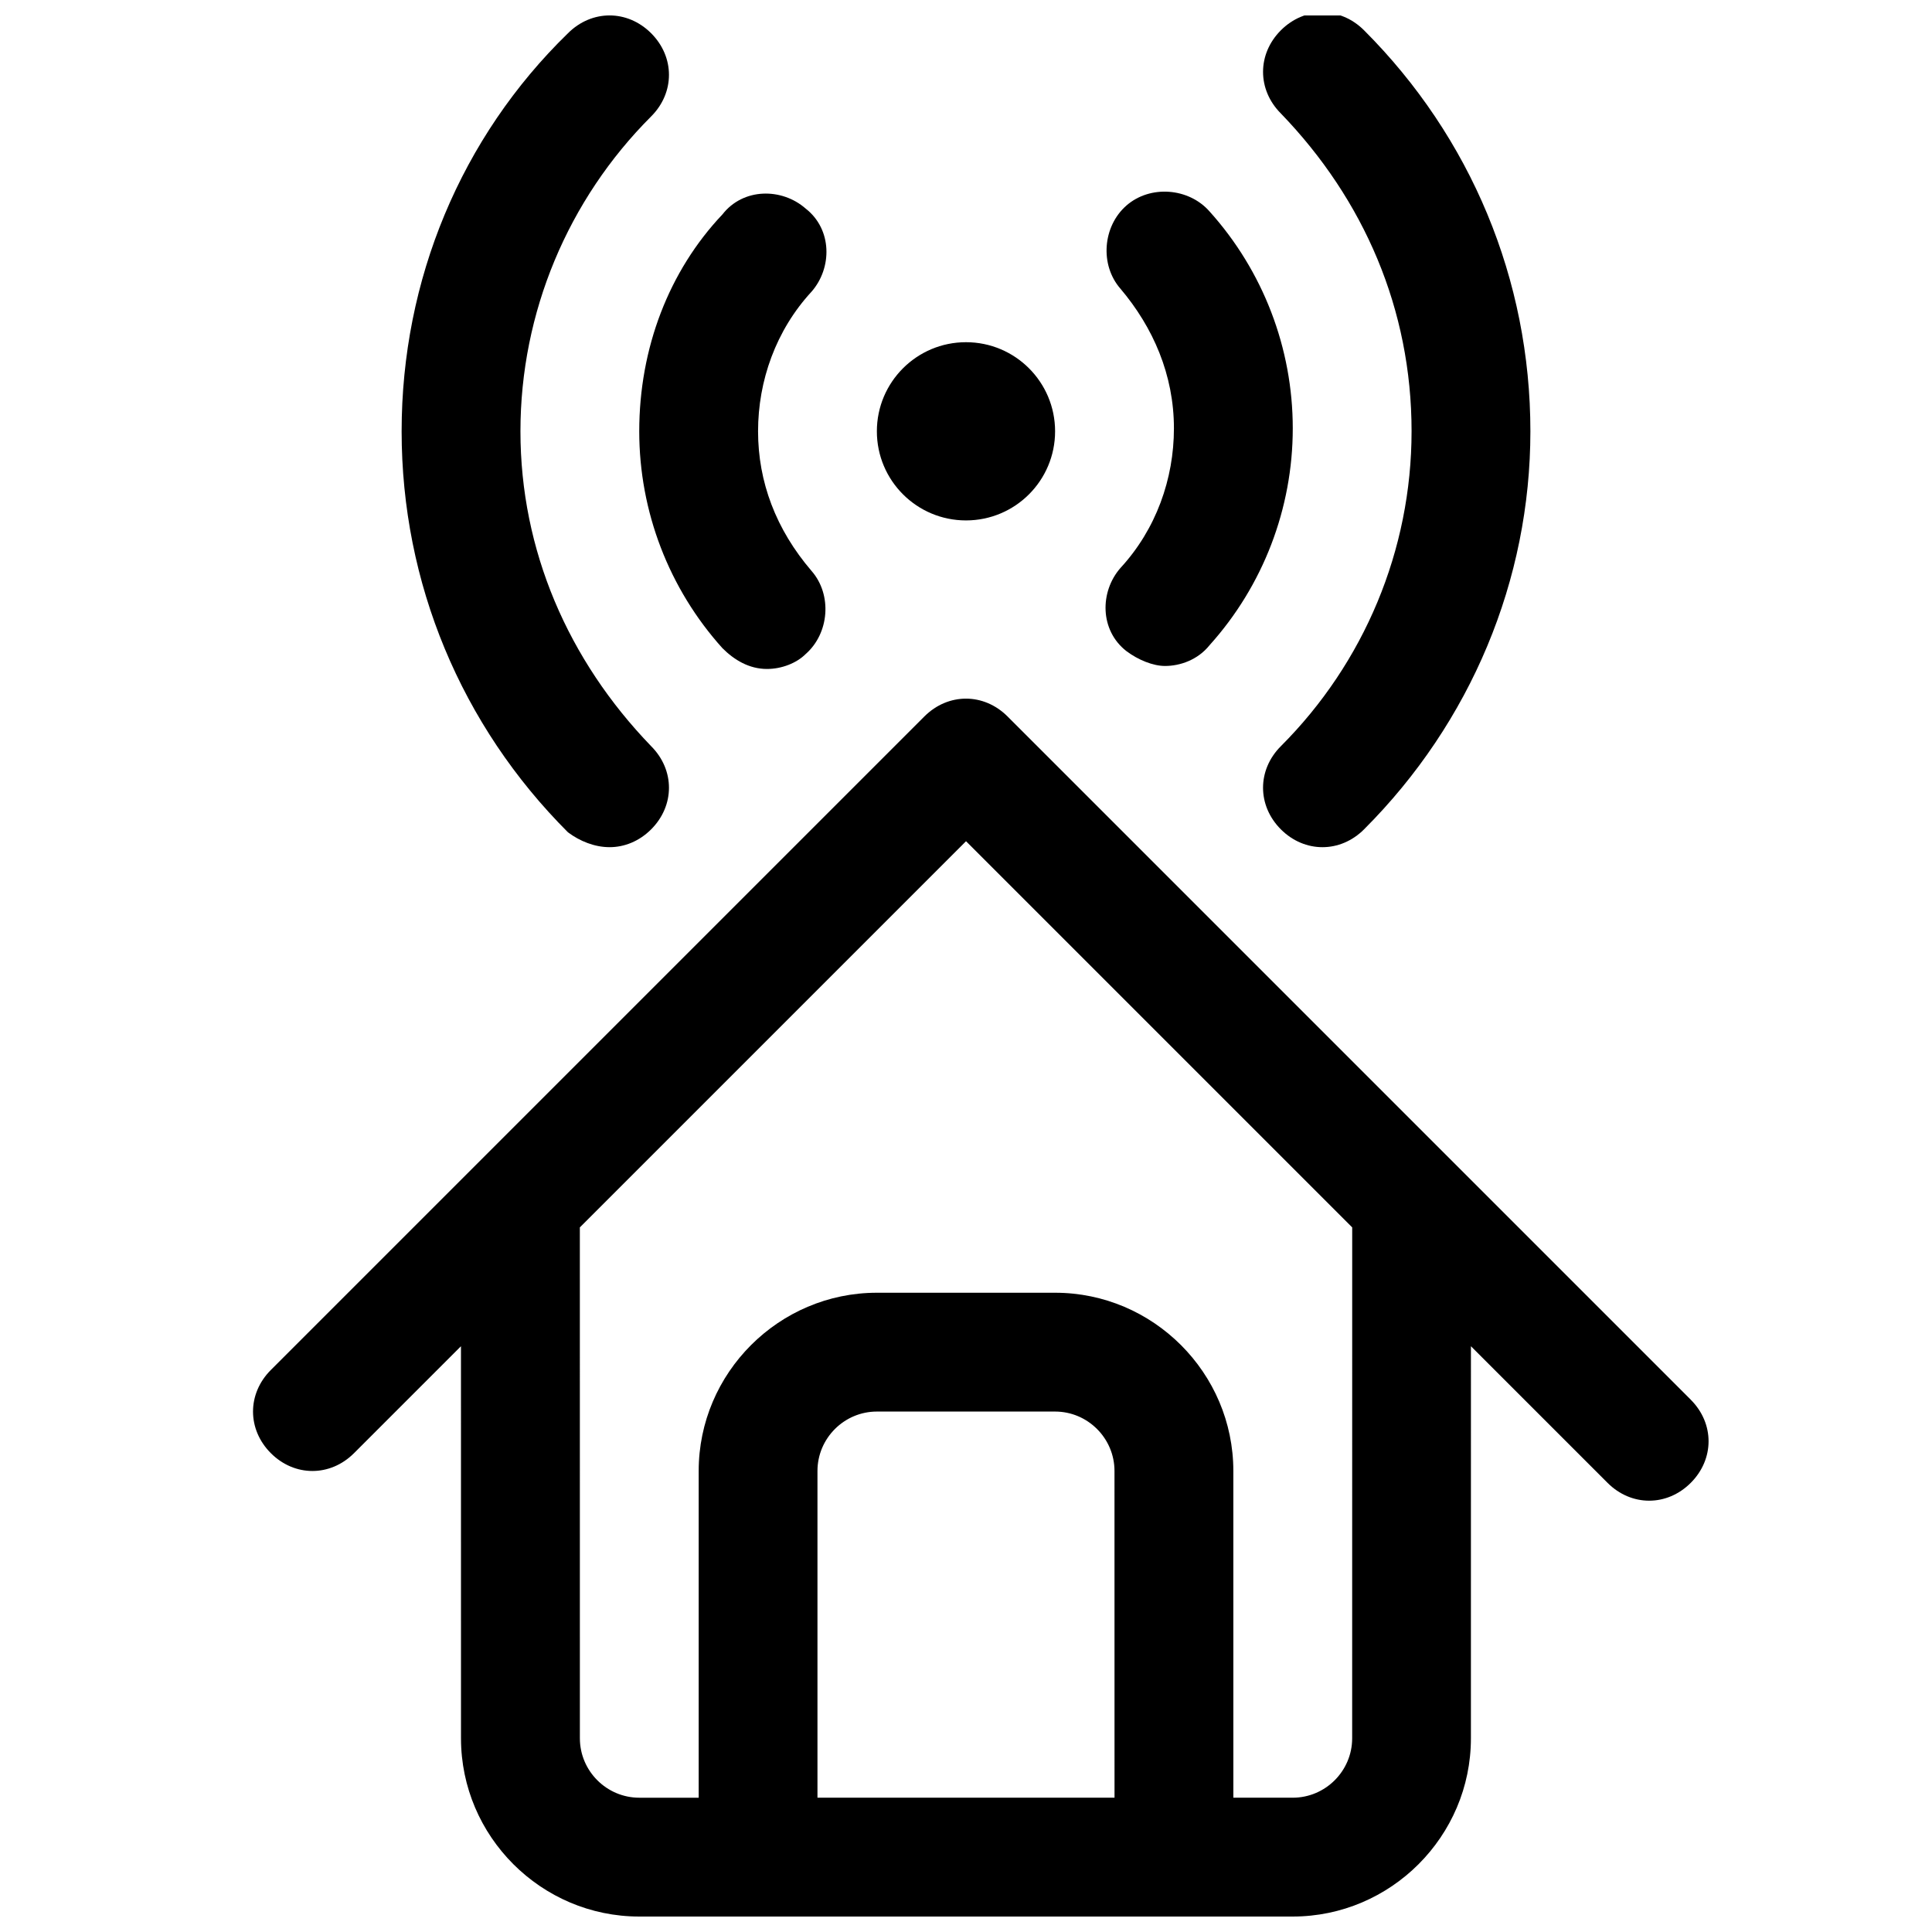
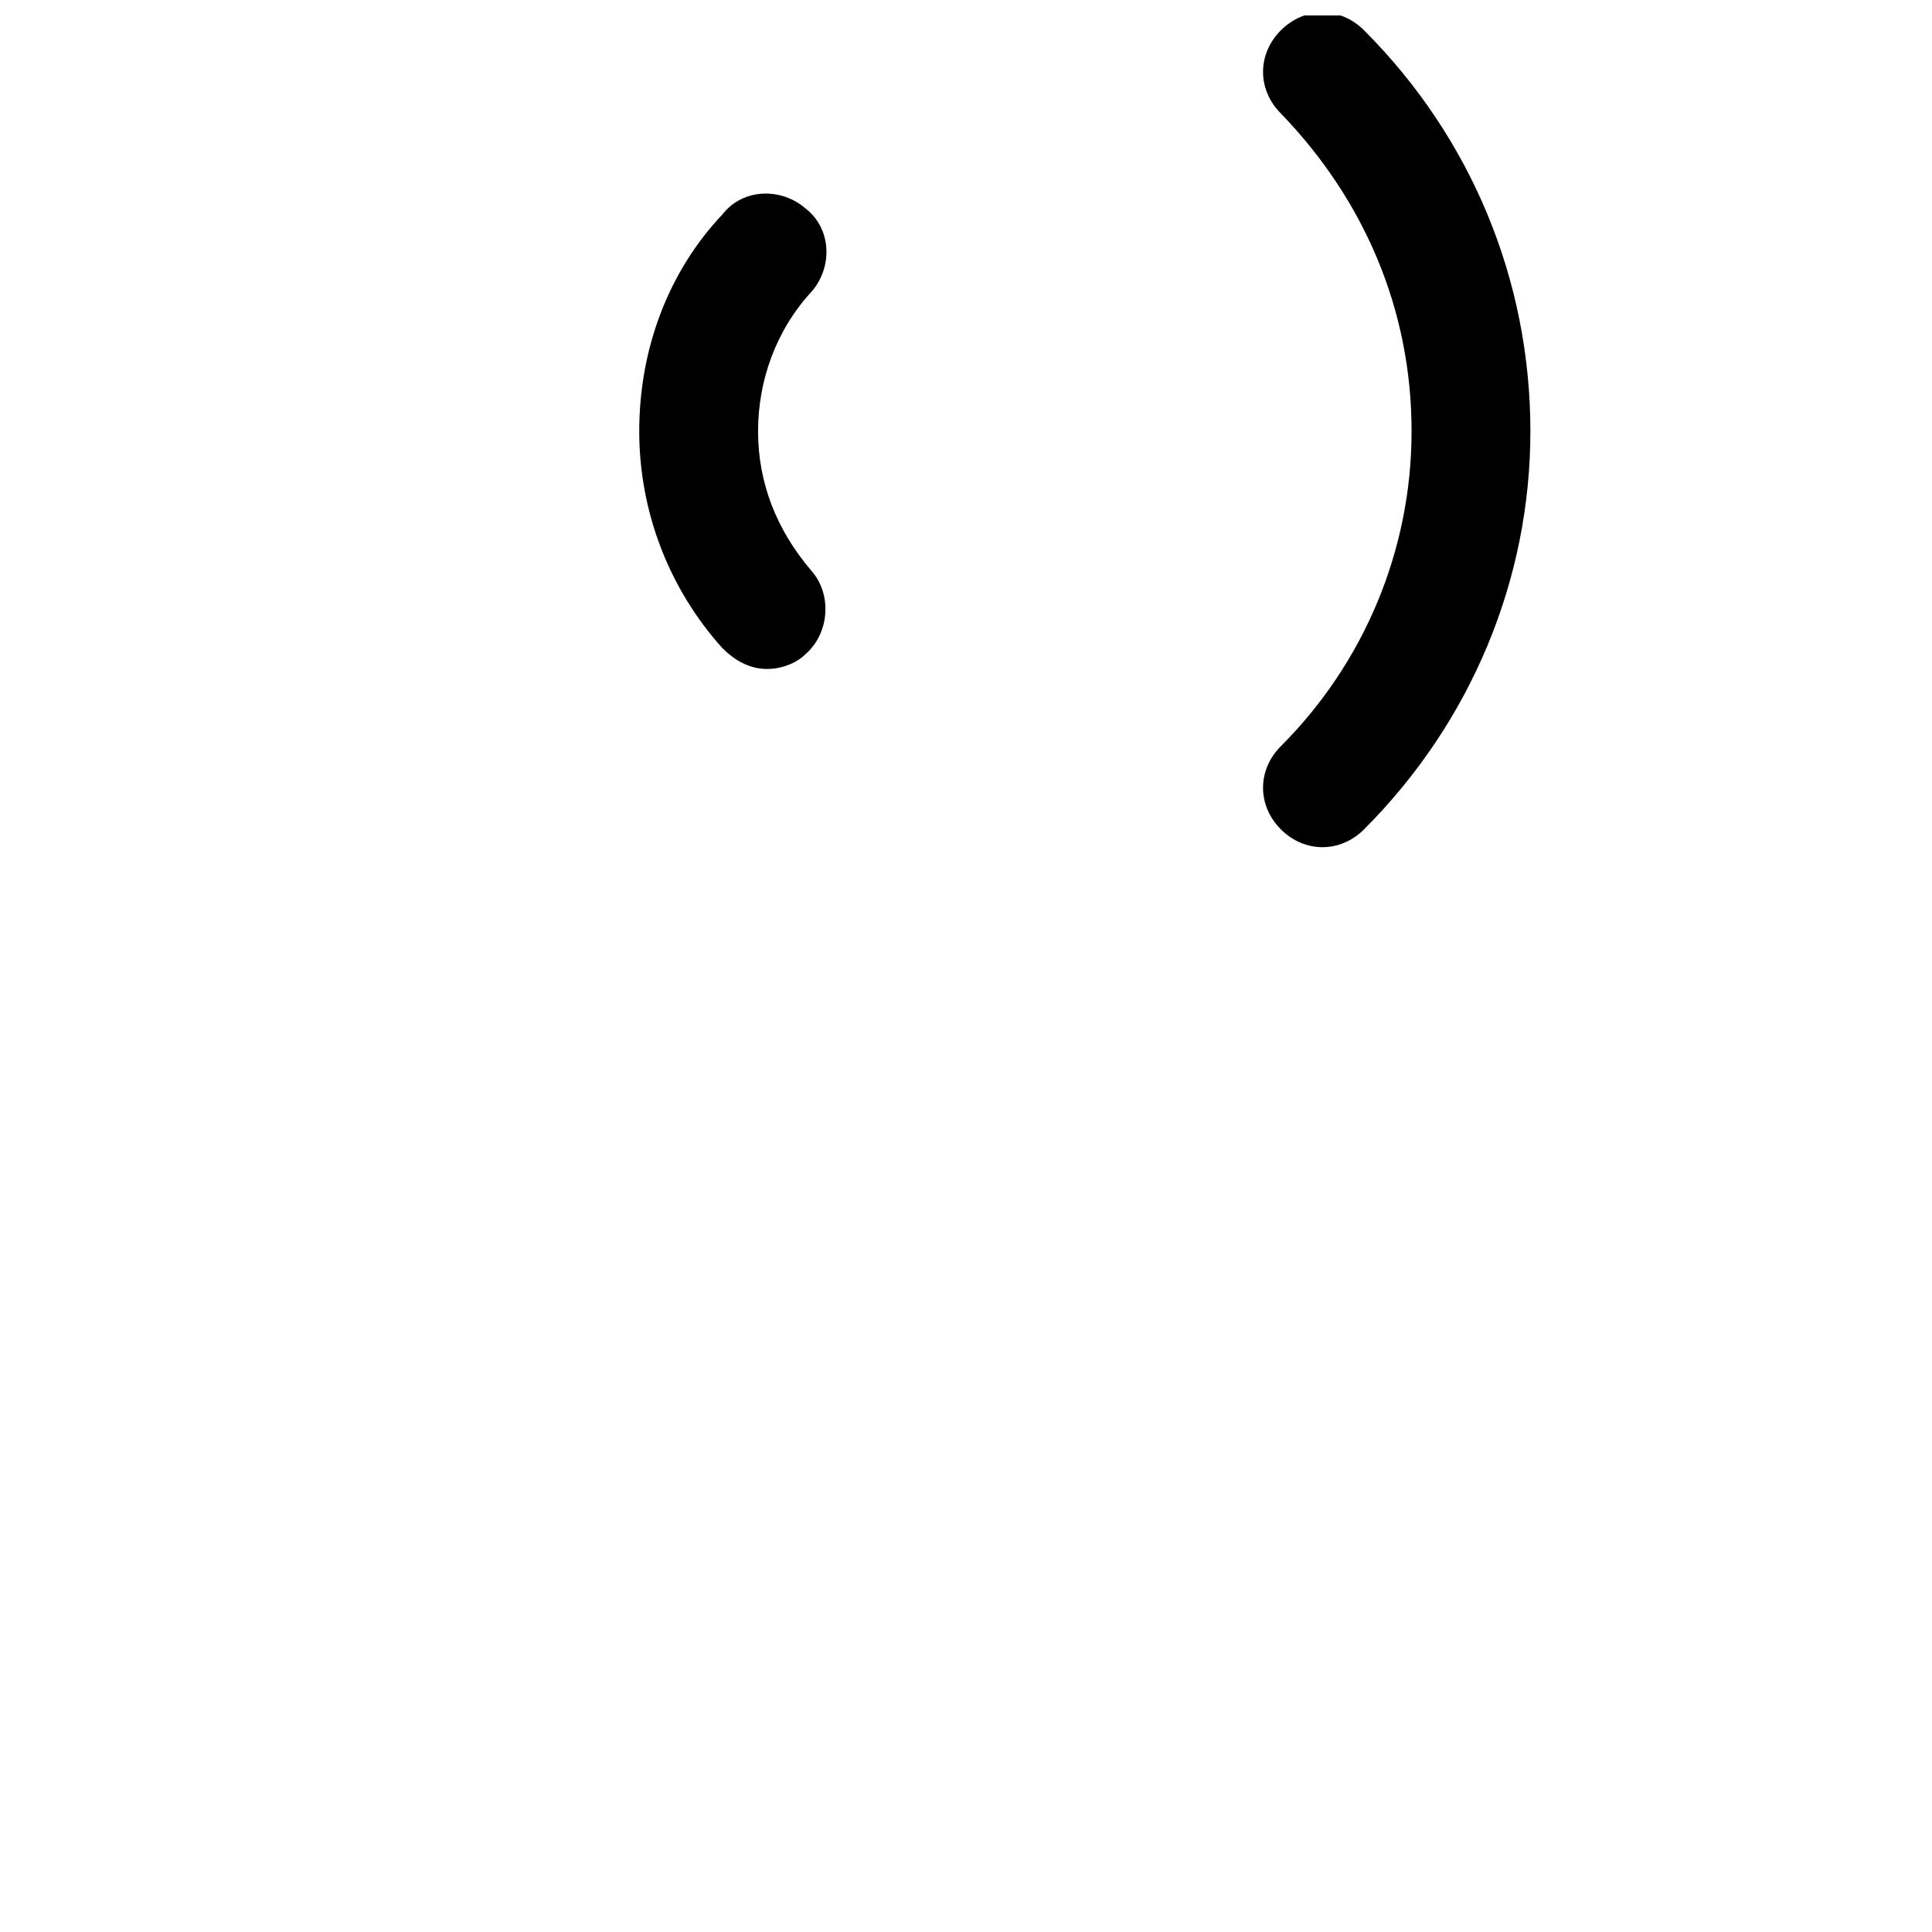
<svg xmlns="http://www.w3.org/2000/svg" width="800px" height="800px" version="1.1" viewBox="144 144 512 512">
  <defs>
    <clipPath id="c">
      <path d="m211 329h386v322.9h-386z" />
    </clipPath>
    <clipPath id="b">
      <path d="m478 148.09h72v220.91h-72z" />
    </clipPath>
    <clipPath id="a">
      <path d="m250 148.09h72v220.91h-72z" />
    </clipPath>
  </defs>
  <g clip-path="url(#c)">
-     <path d="m592.07 514.93-181.06-181.06c-6.297-6.297-15.742-6.297-22.043 0l-173.19 173.19c-6.297 6.297-6.297 15.742 0 22.043 6.297 6.297 15.742 6.297 22.043 0l28.34-28.34 0.008 103.91c0 25.977 21.254 47.23 47.23 47.23h173.18c25.977 0 47.23-21.254 47.23-47.23l0.004-103.91 36.211 36.211c3.148 3.148 7.082 4.723 11.02 4.723s7.871-1.574 11.02-4.723c6.301-6.297 6.301-15.746 0-22.043zm-152.71 105.48h-78.723v-86.59c0-8.66 7.086-15.742 15.742-15.742h47.23c8.66 0 15.742 7.086 15.742 15.742zm62.977-15.742c0 8.66-7.086 15.742-15.742 15.742h-15.742l-0.004-86.59c0-25.977-21.254-47.23-47.23-47.23h-47.23c-25.977 0-47.23 21.254-47.23 47.23v86.594h-15.742c-8.66 0-15.742-7.086-15.742-15.742l-0.008-135.4 102.34-102.34 102.34 102.34z" />
-   </g>
-   <path d="m423.61 258.3c0 13.043-10.57 23.617-23.613 23.617s-23.617-10.574-23.617-23.617 10.574-23.613 23.617-23.613 23.613 10.57 23.613 23.613" />
-   <path d="m442.51 316.55c3.148 2.363 7.086 3.938 10.234 3.938 3.938 0 8.66-1.574 11.809-5.512 14.168-15.742 22.043-36.211 22.043-57.465s-7.871-41.723-22.043-57.465c-5.512-6.297-15.742-7.086-22.043-1.574-6.297 5.512-7.086 15.742-1.574 22.043 8.66 10.234 14.168 22.828 14.168 37 0 13.383-4.723 26.766-14.168 37-5.512 6.293-5.512 16.523 1.574 22.035z" />
+     </g>
  <g clip-path="url(#b)">
    <path d="m518.08 258.3c0 31.488-12.594 61.402-34.637 83.445-6.297 6.297-6.297 15.742 0 22.043 3.148 3.148 7.086 4.723 11.02 4.723 3.938 0 7.871-1.574 11.02-4.723 28.344-28.34 44.086-66.125 44.086-105.49 0-40.148-15.742-77.934-44.082-106.27-6.297-6.297-15.742-6.297-22.043 0-6.297 6.297-6.297 15.742 0 22.043 22.043 22.828 34.637 51.957 34.637 84.23z" />
  </g>
  <path d="m335.45 315.77c3.148 3.148 7.086 5.512 11.809 5.512 3.938 0 7.871-1.574 10.234-3.938 6.297-5.512 7.086-15.742 1.574-22.043-9.449-11.02-14.172-23.617-14.172-37 0-13.383 4.723-26.766 14.168-37 5.512-6.297 5.512-16.531-1.574-22.043-6.297-5.512-16.531-5.512-22.043 1.574-14.168 14.961-22.039 35.43-22.039 57.469 0 21.254 7.871 41.723 22.043 57.469z" />
  <g clip-path="url(#a)">
-     <path d="m305.54 368.51c3.938 0 7.871-1.574 11.02-4.723 6.297-6.297 6.297-15.742 0-22.043-22.043-22.828-34.637-51.957-34.637-83.445s12.594-61.402 34.637-83.445c6.297-6.297 6.297-15.742 0-22.043-6.297-6.297-15.742-6.297-22.043 0-28.336 27.555-44.082 65.344-44.082 105.49 0 40.148 15.742 77.934 44.082 106.27 3.152 2.363 7.086 3.938 11.023 3.938z" />
-   </g>
+     </g>
</svg>